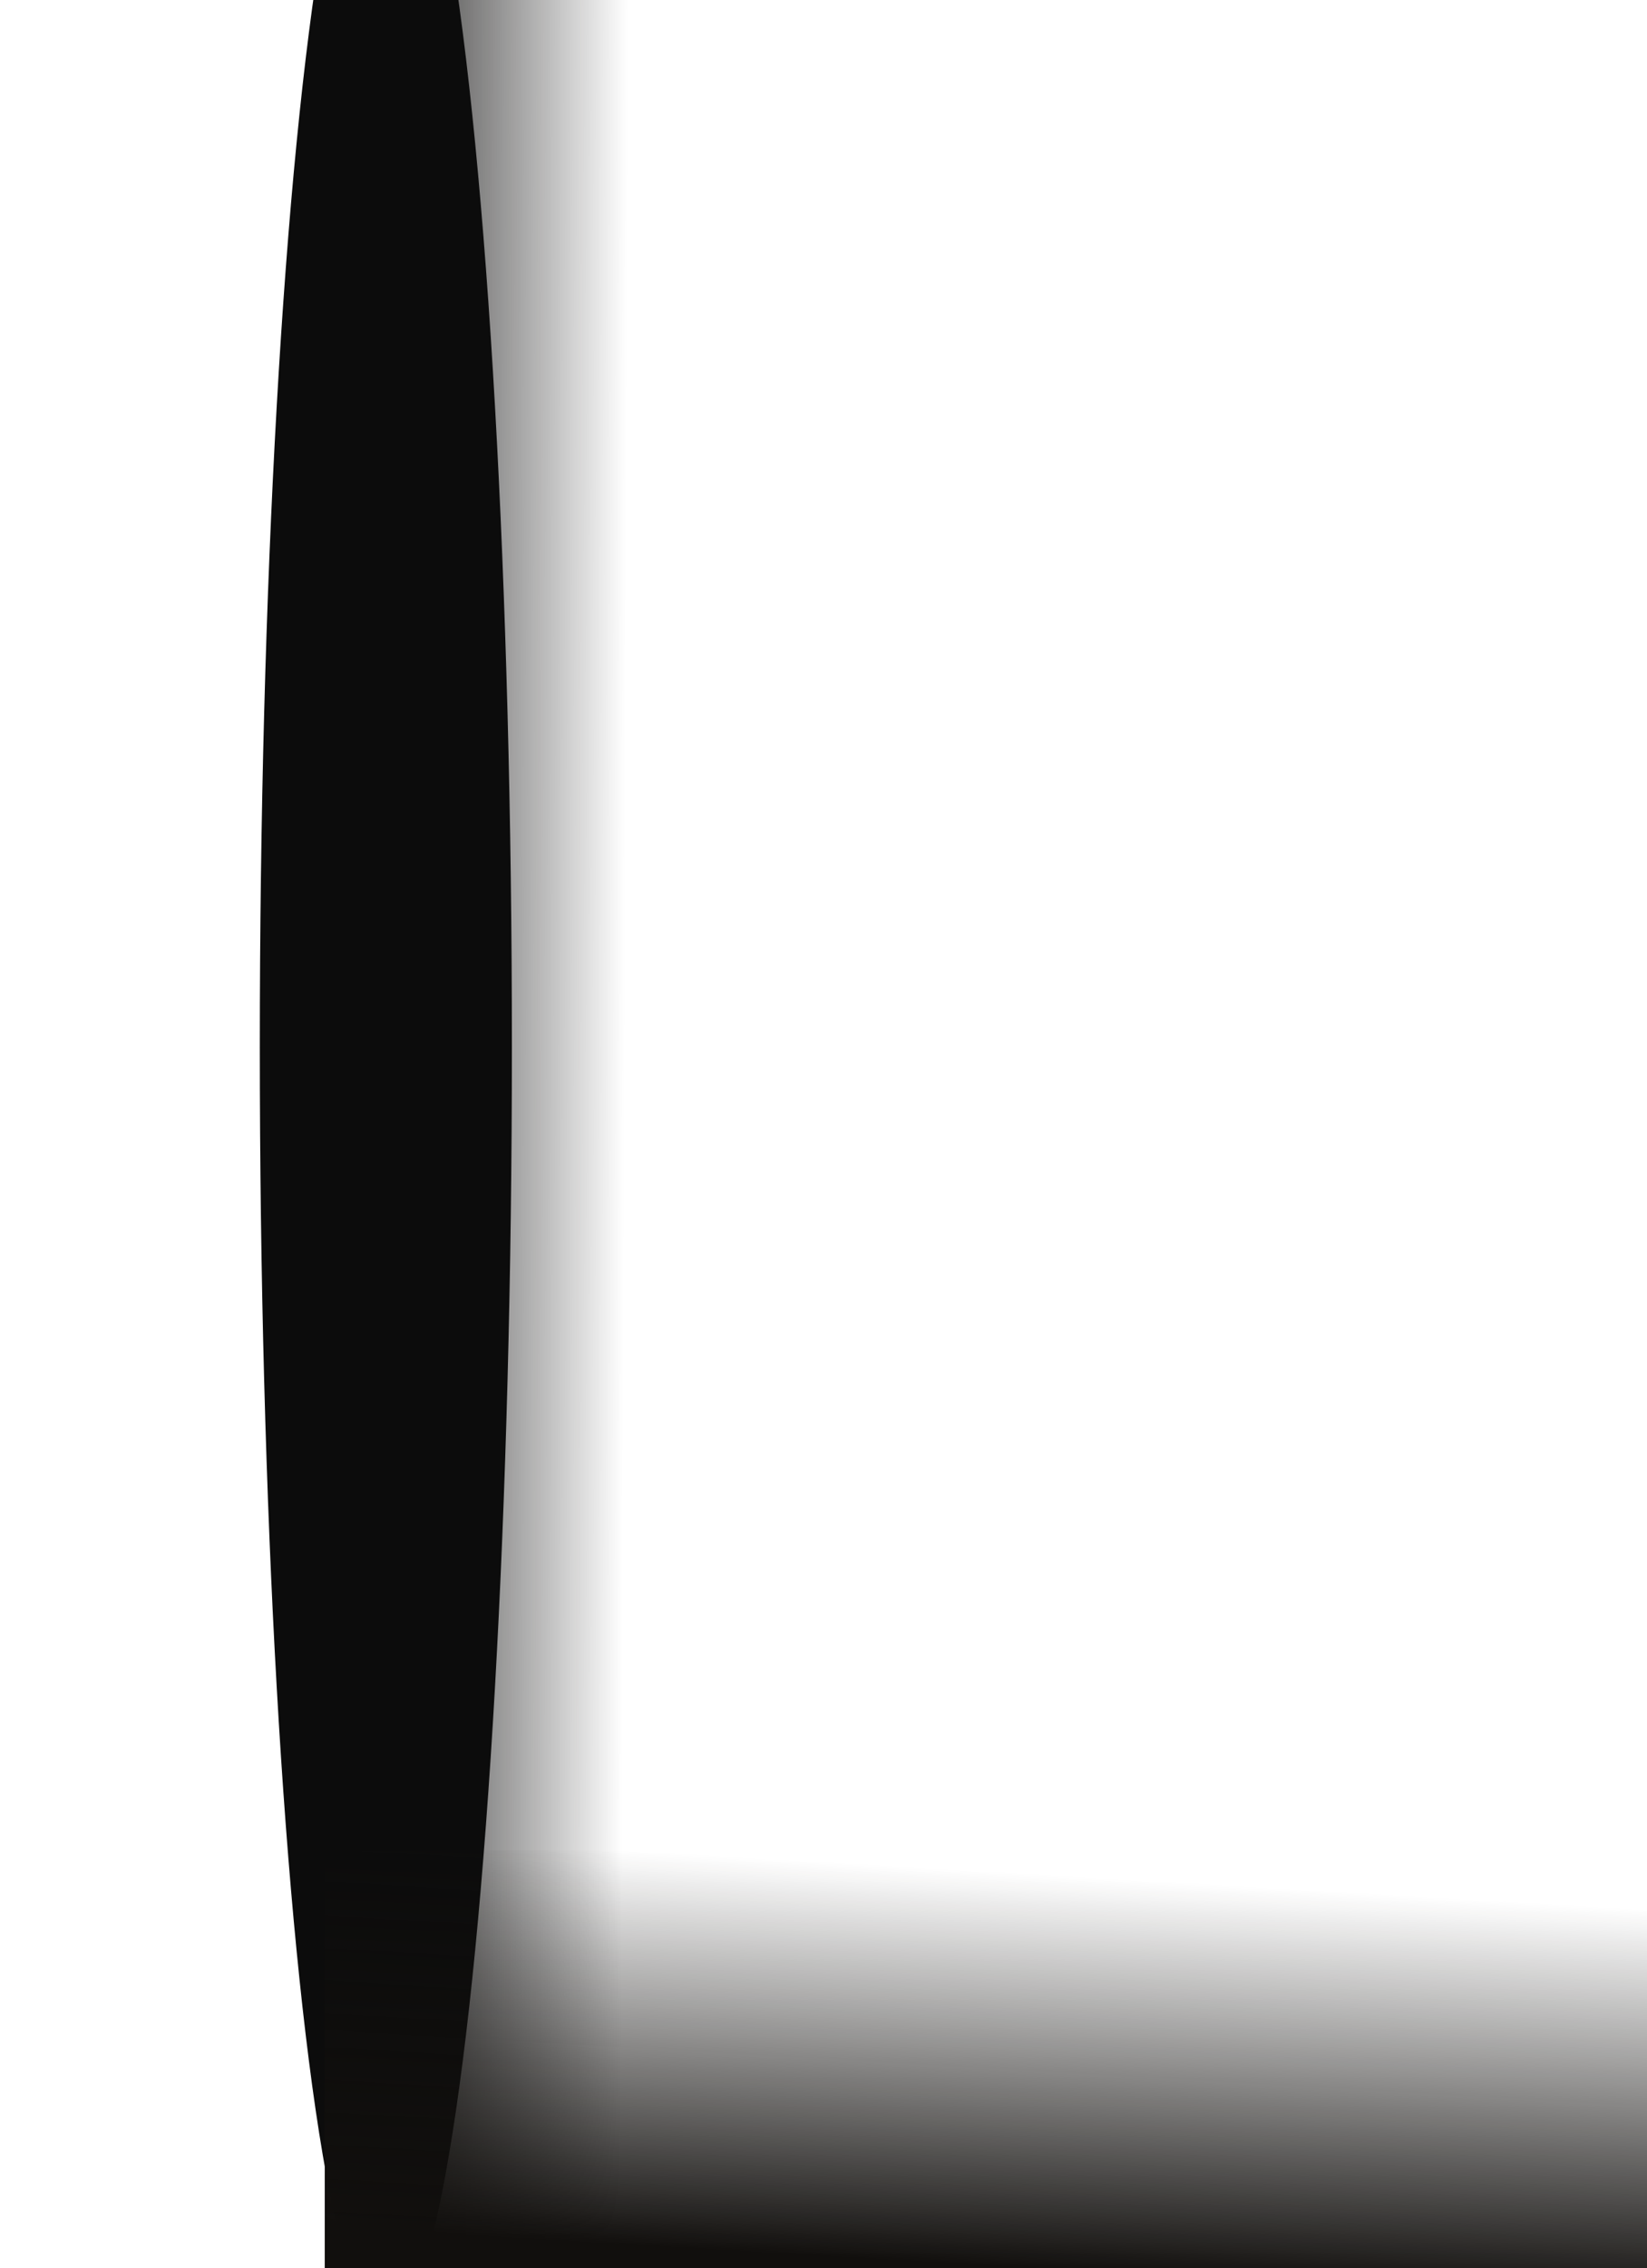
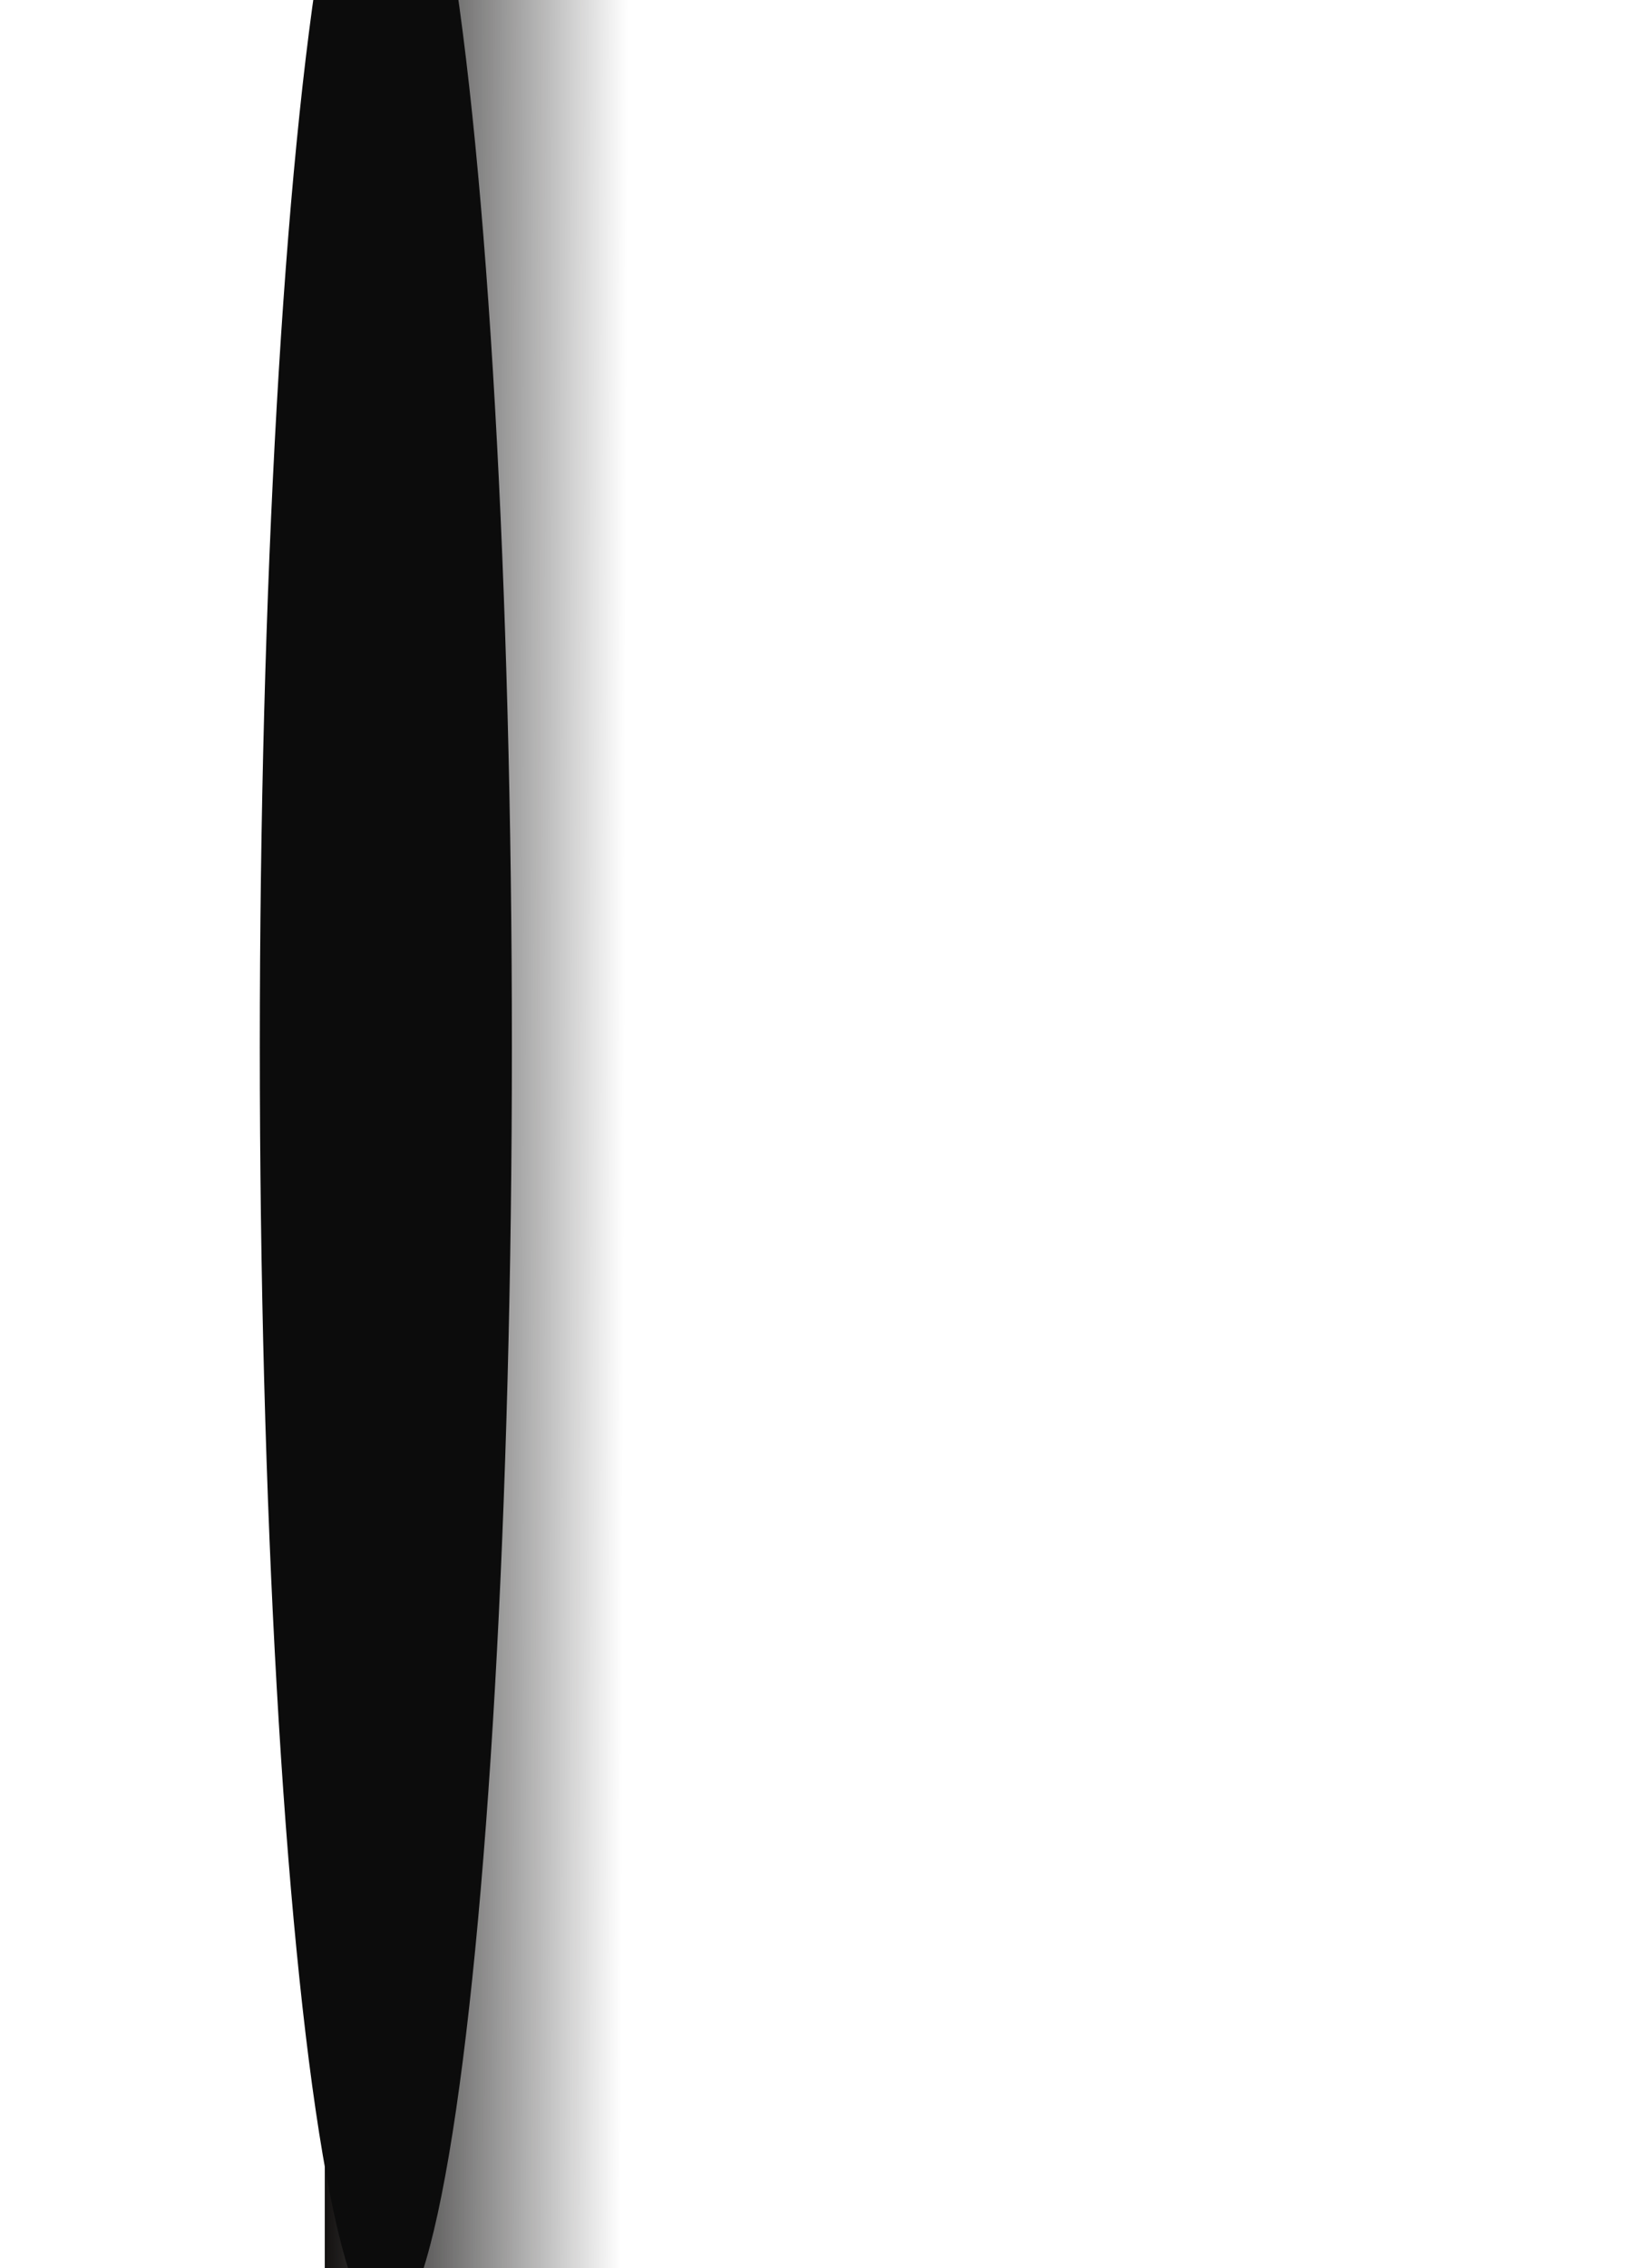
<svg xmlns="http://www.w3.org/2000/svg" width="1065" height="1466" viewBox="0 0 1065 1466" fill="none">
  <rect width="217" height="1499" transform="matrix(1 0 0 -1 210 1493)" fill="url(#paint0_linear_2377_84)" />
  <g filter="url(#filter0_f_2377_84)">
    <ellipse cx="249.5" cy="676.5" rx="81.5" ry="827.5" fill="#0C0C0C" />
  </g>
-   <rect width="270" height="932" transform="matrix(0 -1 -1 0 1142 1466)" fill="url(#paint1_linear_2377_84)" />
  <defs>
    <filter id="filter0_f_2377_84" x="0.2" y="-318.8" width="498.6" height="1990.6" filterUnits="userSpaceOnUse" color-interpolation-filters="sRGB">
      <feFlood flood-opacity="0" result="BackgroundImageFix" />
      <feBlend mode="normal" in="SourceGraphic" in2="BackgroundImageFix" result="shape" />
      <feGaussianBlur stdDeviation="83.9" result="effect1_foregroundBlur_2377_84" />
    </filter>
    <linearGradient id="paint0_linear_2377_84" x1="-2.95126e-07" y1="763.642" x2="193.8" y2="763.04" gradientUnits="userSpaceOnUse">
      <stop stop-color="#110F0E" />
      <stop offset="1" stop-color="#010101" stop-opacity="0" />
    </linearGradient>
    <linearGradient id="paint1_linear_2377_84" x1="-2.03135e-06" y1="474.792" x2="254.159" y2="460.098" gradientUnits="userSpaceOnUse">
      <stop stop-color="#110F0D" />
      <stop offset="1" stop-color="#110F0D" stop-opacity="0" />
    </linearGradient>
  </defs>
</svg>